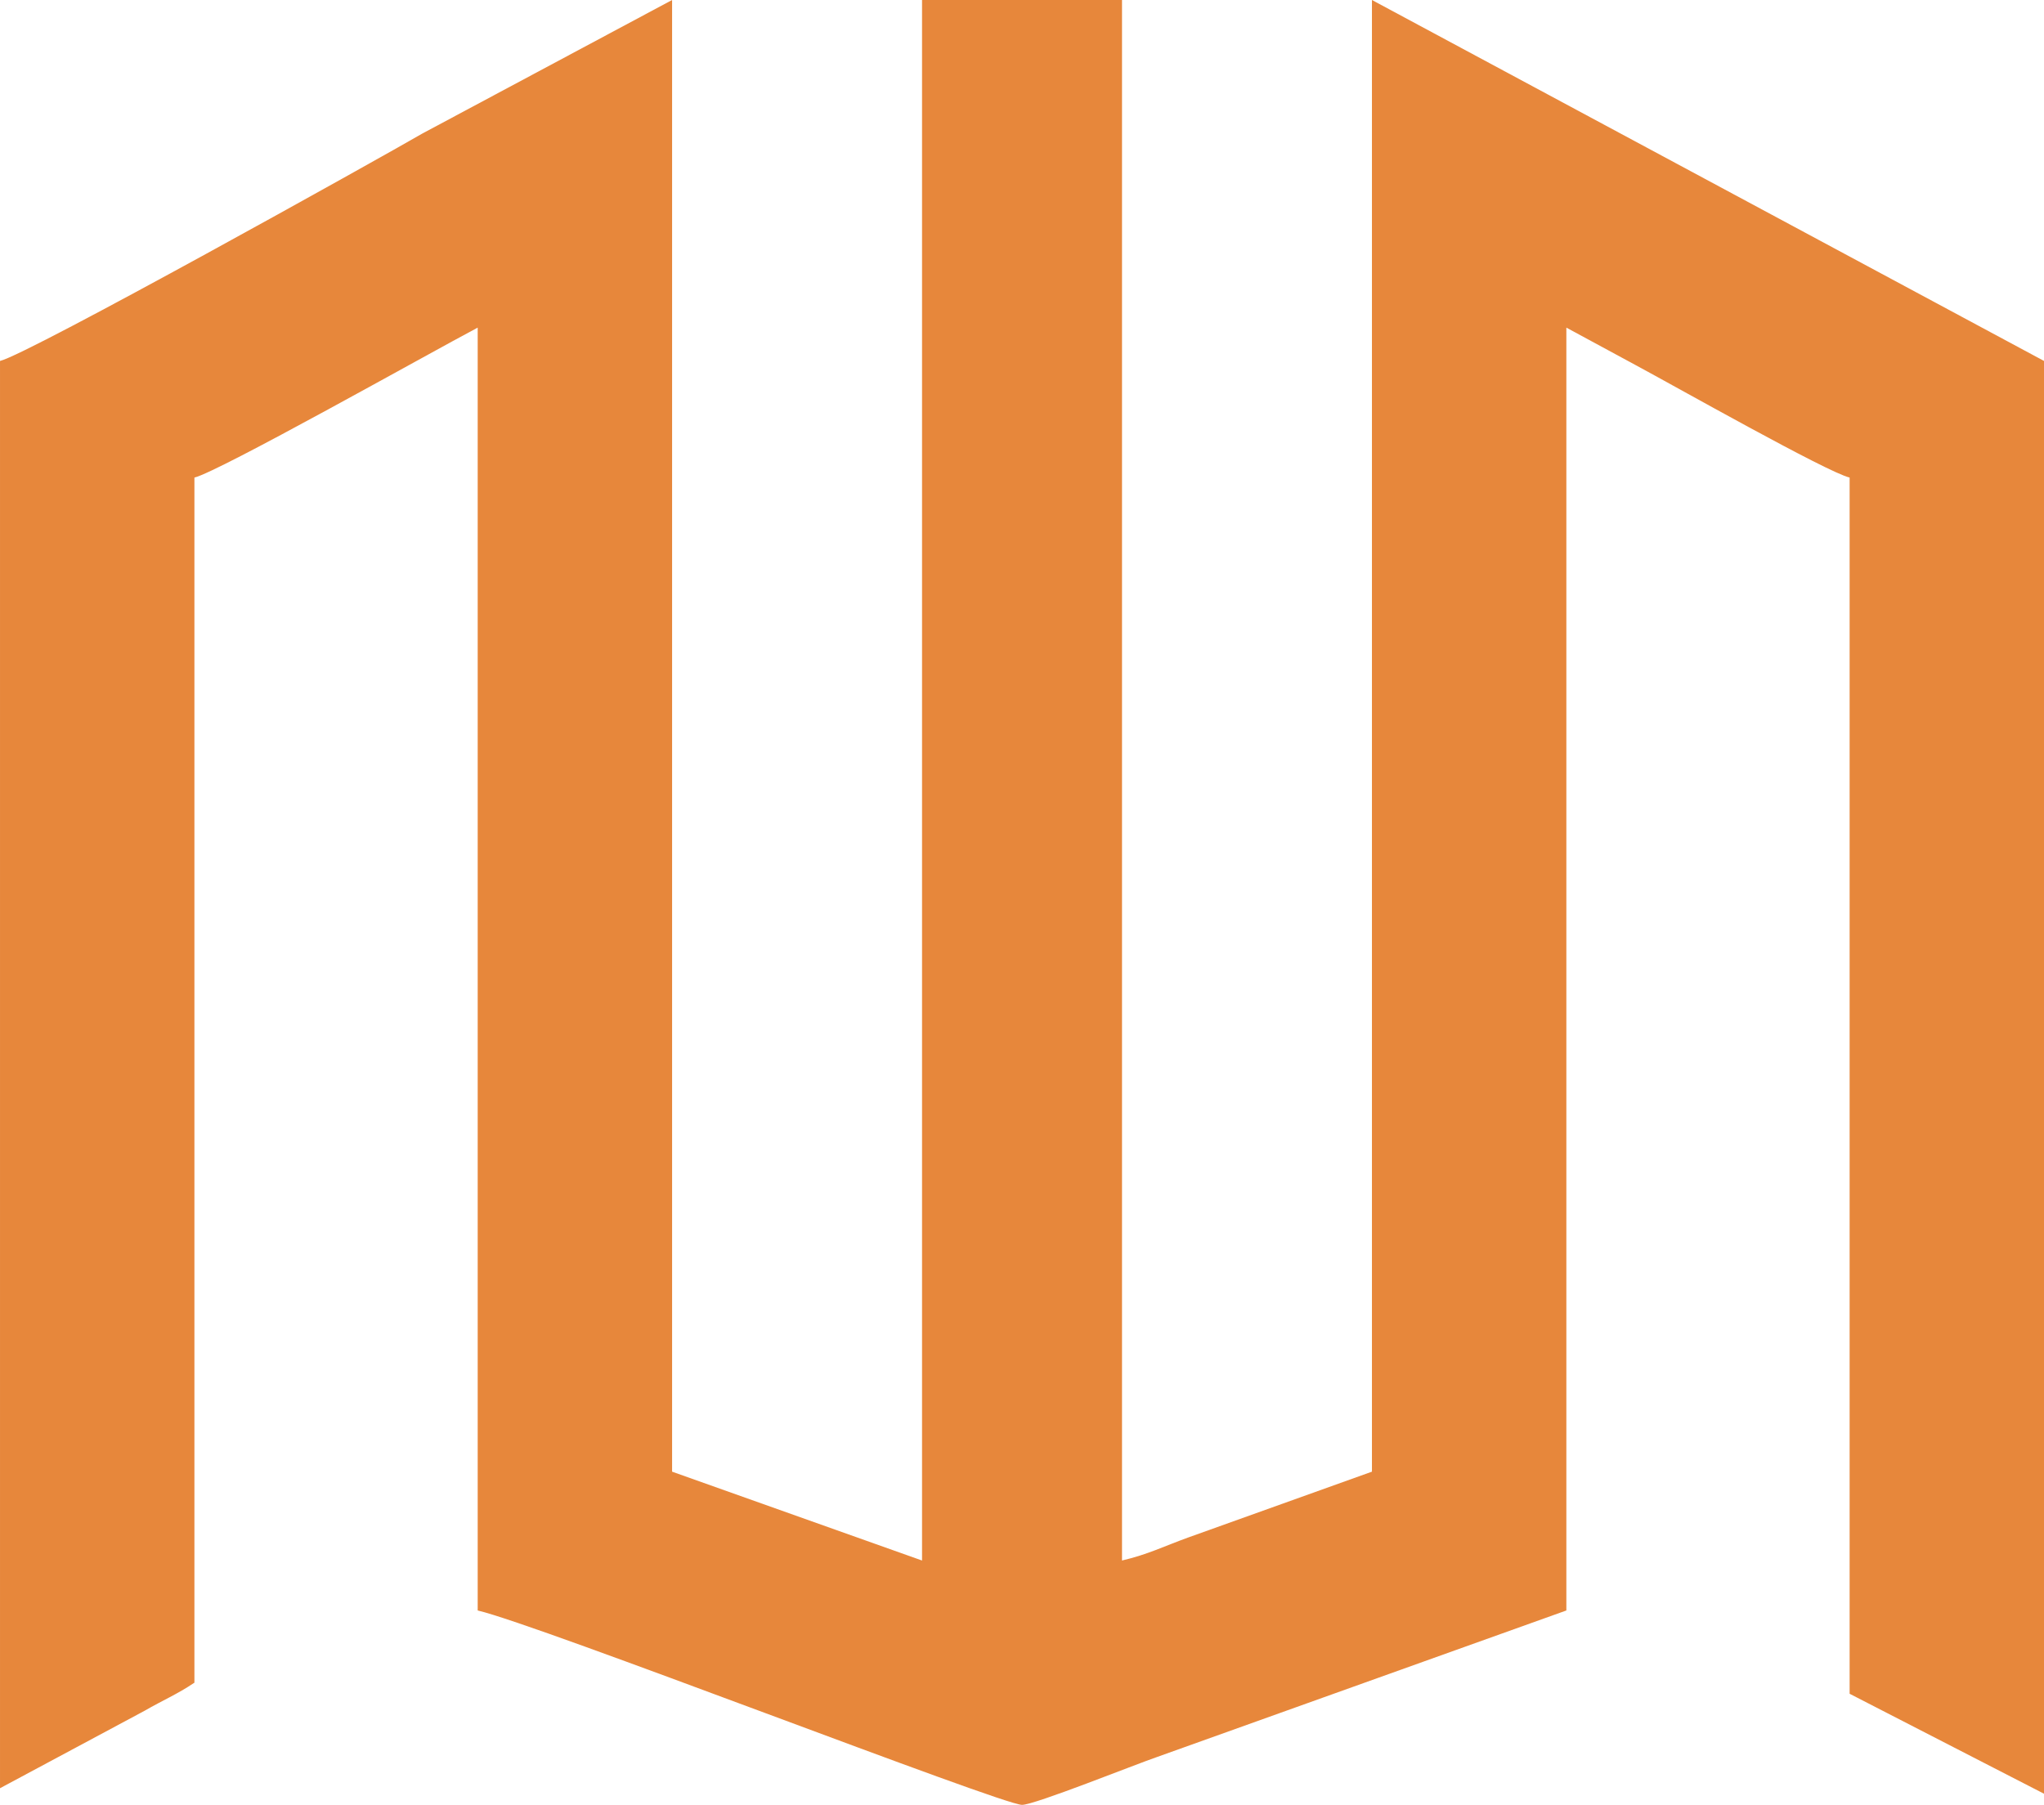
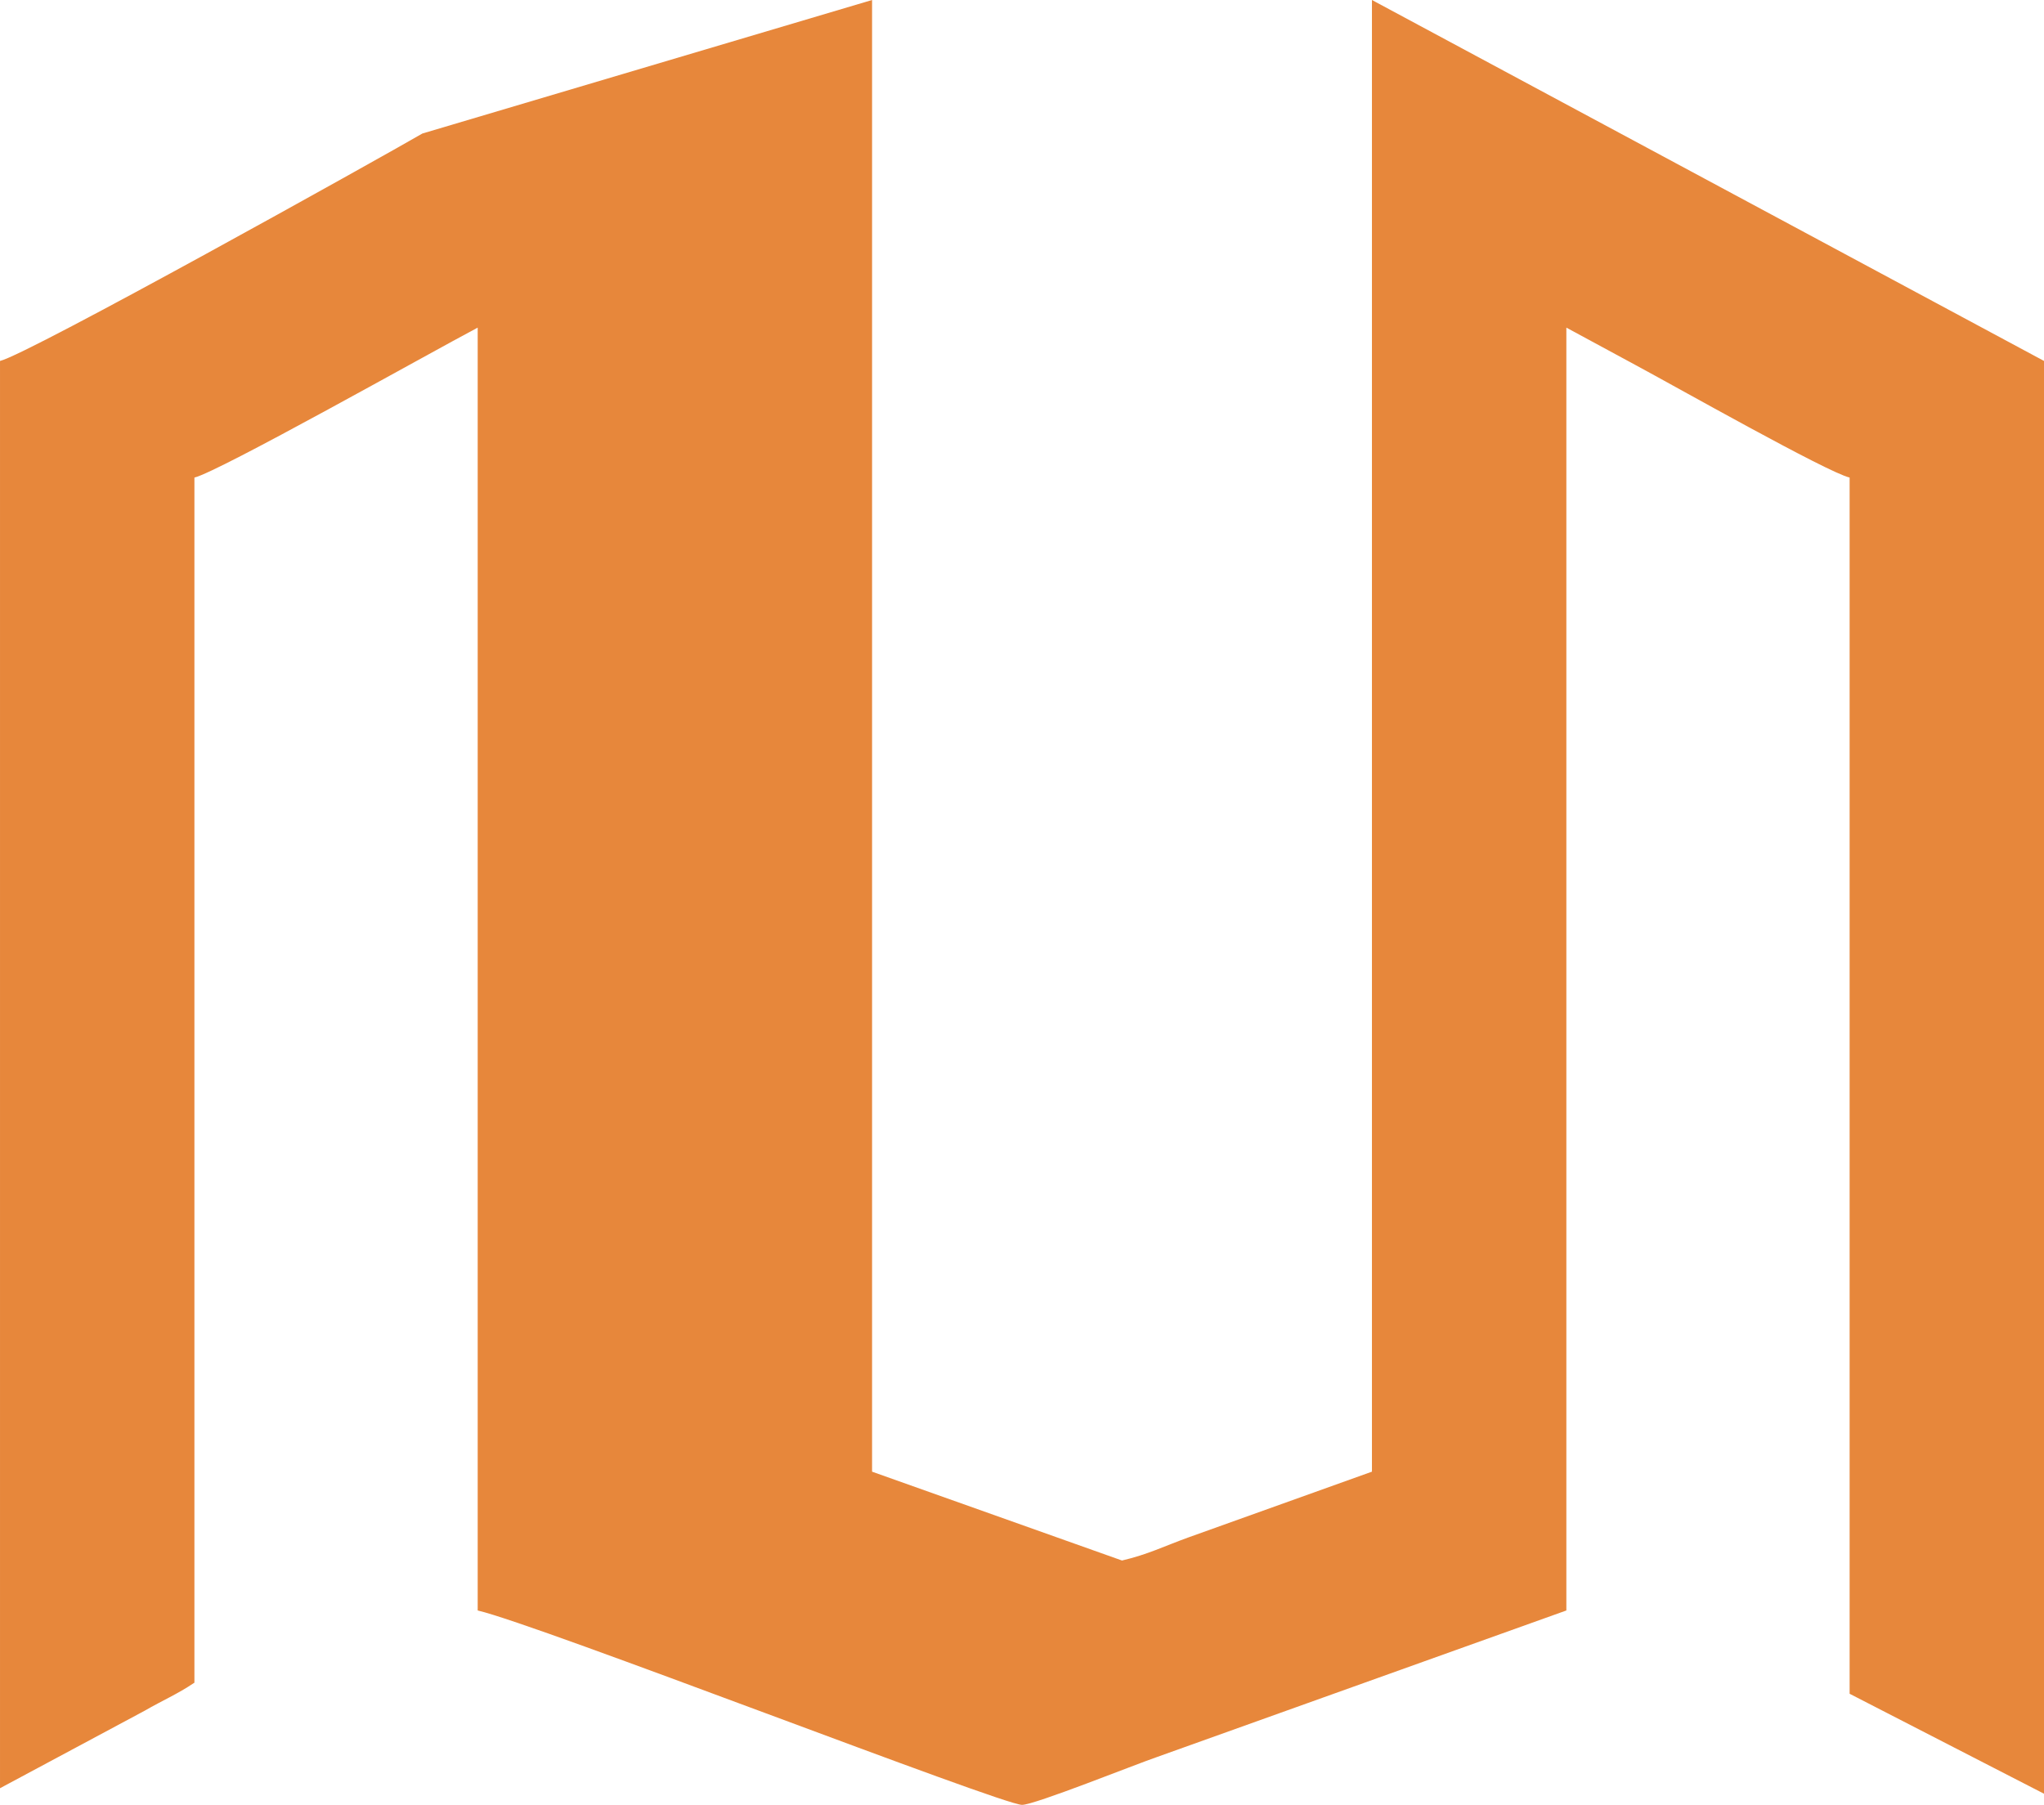
<svg xmlns="http://www.w3.org/2000/svg" xml:space="preserve" width="117.76" height="104" style="shape-rendering:geometricPrecision;text-rendering:geometricPrecision;image-rendering:optimizeQuality;fill-rule:evenodd;clip-rule:evenodd" viewBox="0 0 451.99 399.18">
-   <path d="M0 79.83v315.66l31.99-17.14c4.05-2.34 7.12-3.6 11-6.2V105.62c5.28-1.23 51.62-27.33 62.64-33.16v283.72c13.41 3.12 115.88 42.99 120.37 42.99 2.81 0 25.03-8.94 29.93-10.61l90.44-32.38V72.46l15.14 8.19c8.97 4.81 42.53 23.81 47.5 24.97V374.6L452 396.71V79.83L303.38 0v325.48l-40.69 14.58c-5.17 1.87-8.91 3.75-14.58 5.07V0h-44.22v345.13l-55.27-19.65V0L93.4 29.53C84.17 34.89 6.22 78.38 0 79.83z" style="fill:#e7873b" />
+   <path d="M0 79.83v315.66l31.99-17.14c4.05-2.34 7.12-3.6 11-6.2V105.62c5.28-1.23 51.62-27.33 62.64-33.16v283.72c13.41 3.12 115.88 42.99 120.37 42.99 2.81 0 25.03-8.94 29.93-10.61l90.44-32.38V72.46l15.14 8.19c8.97 4.81 42.53 23.81 47.5 24.97V374.6L452 396.71V79.83L303.38 0v325.48l-40.69 14.58c-5.17 1.87-8.91 3.75-14.58 5.07V0v345.13l-55.27-19.65V0L93.4 29.53C84.17 34.89 6.22 78.38 0 79.83z" style="fill:#e7873b" />
</svg>